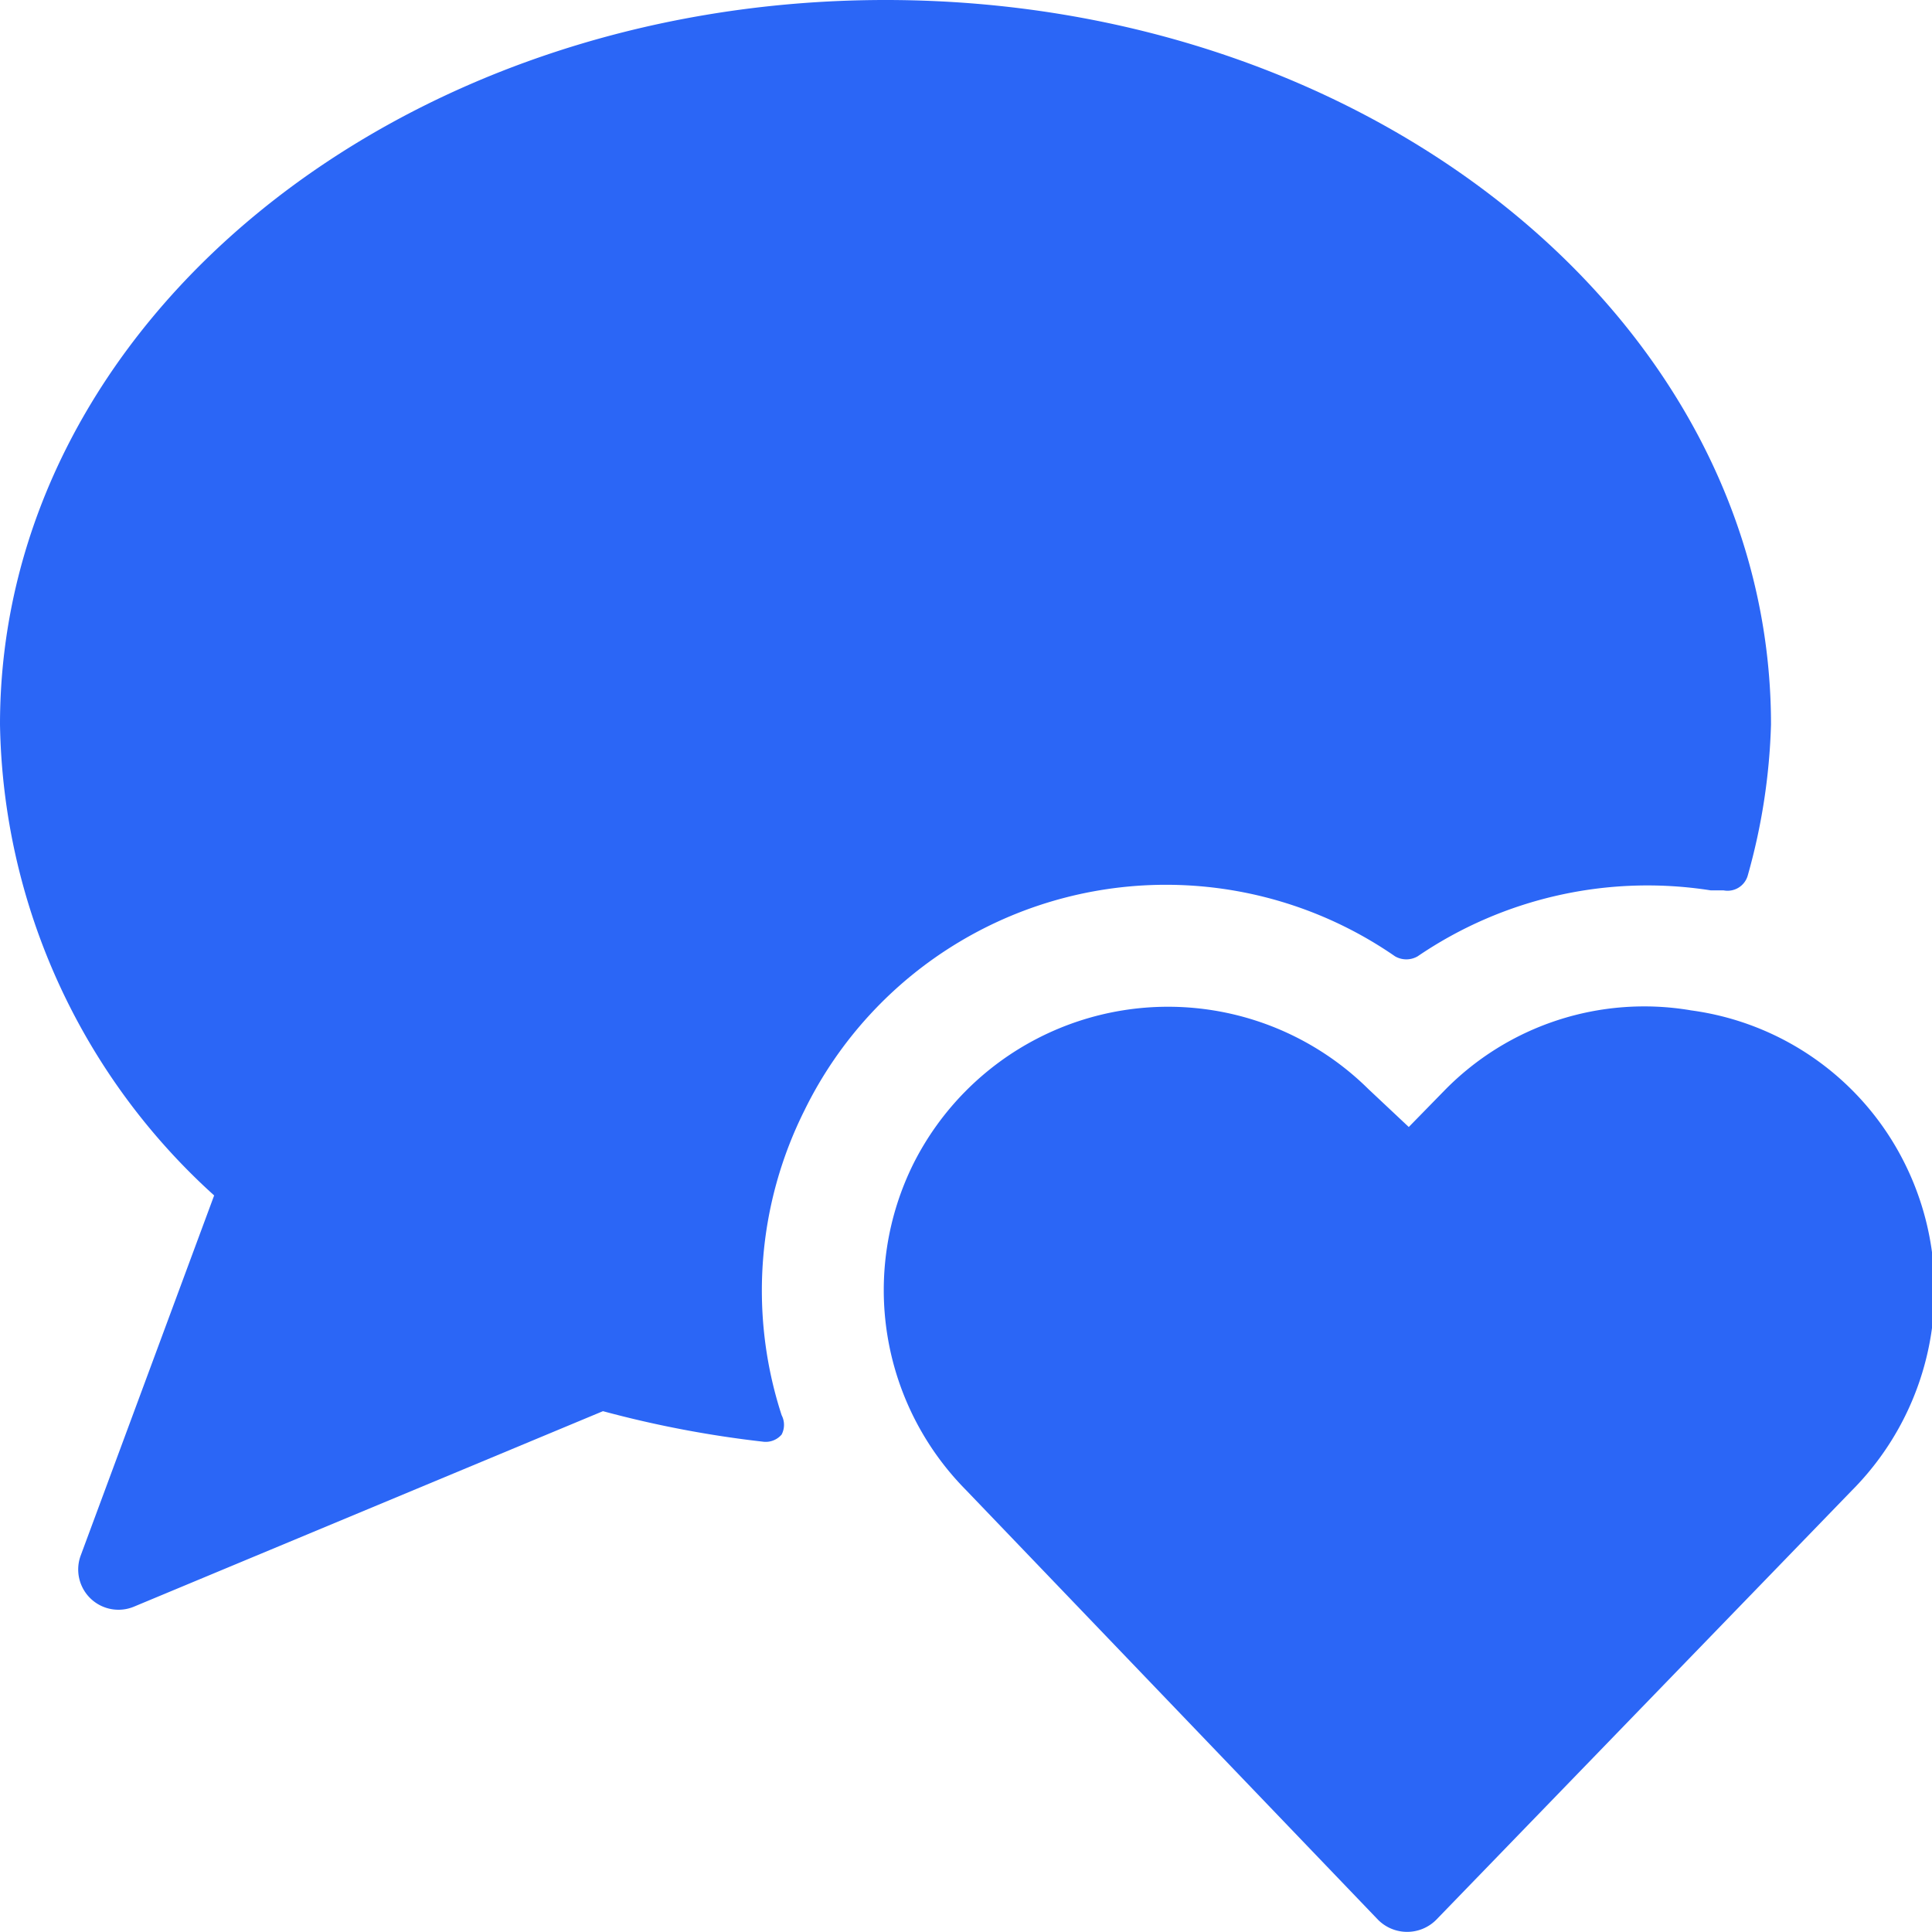
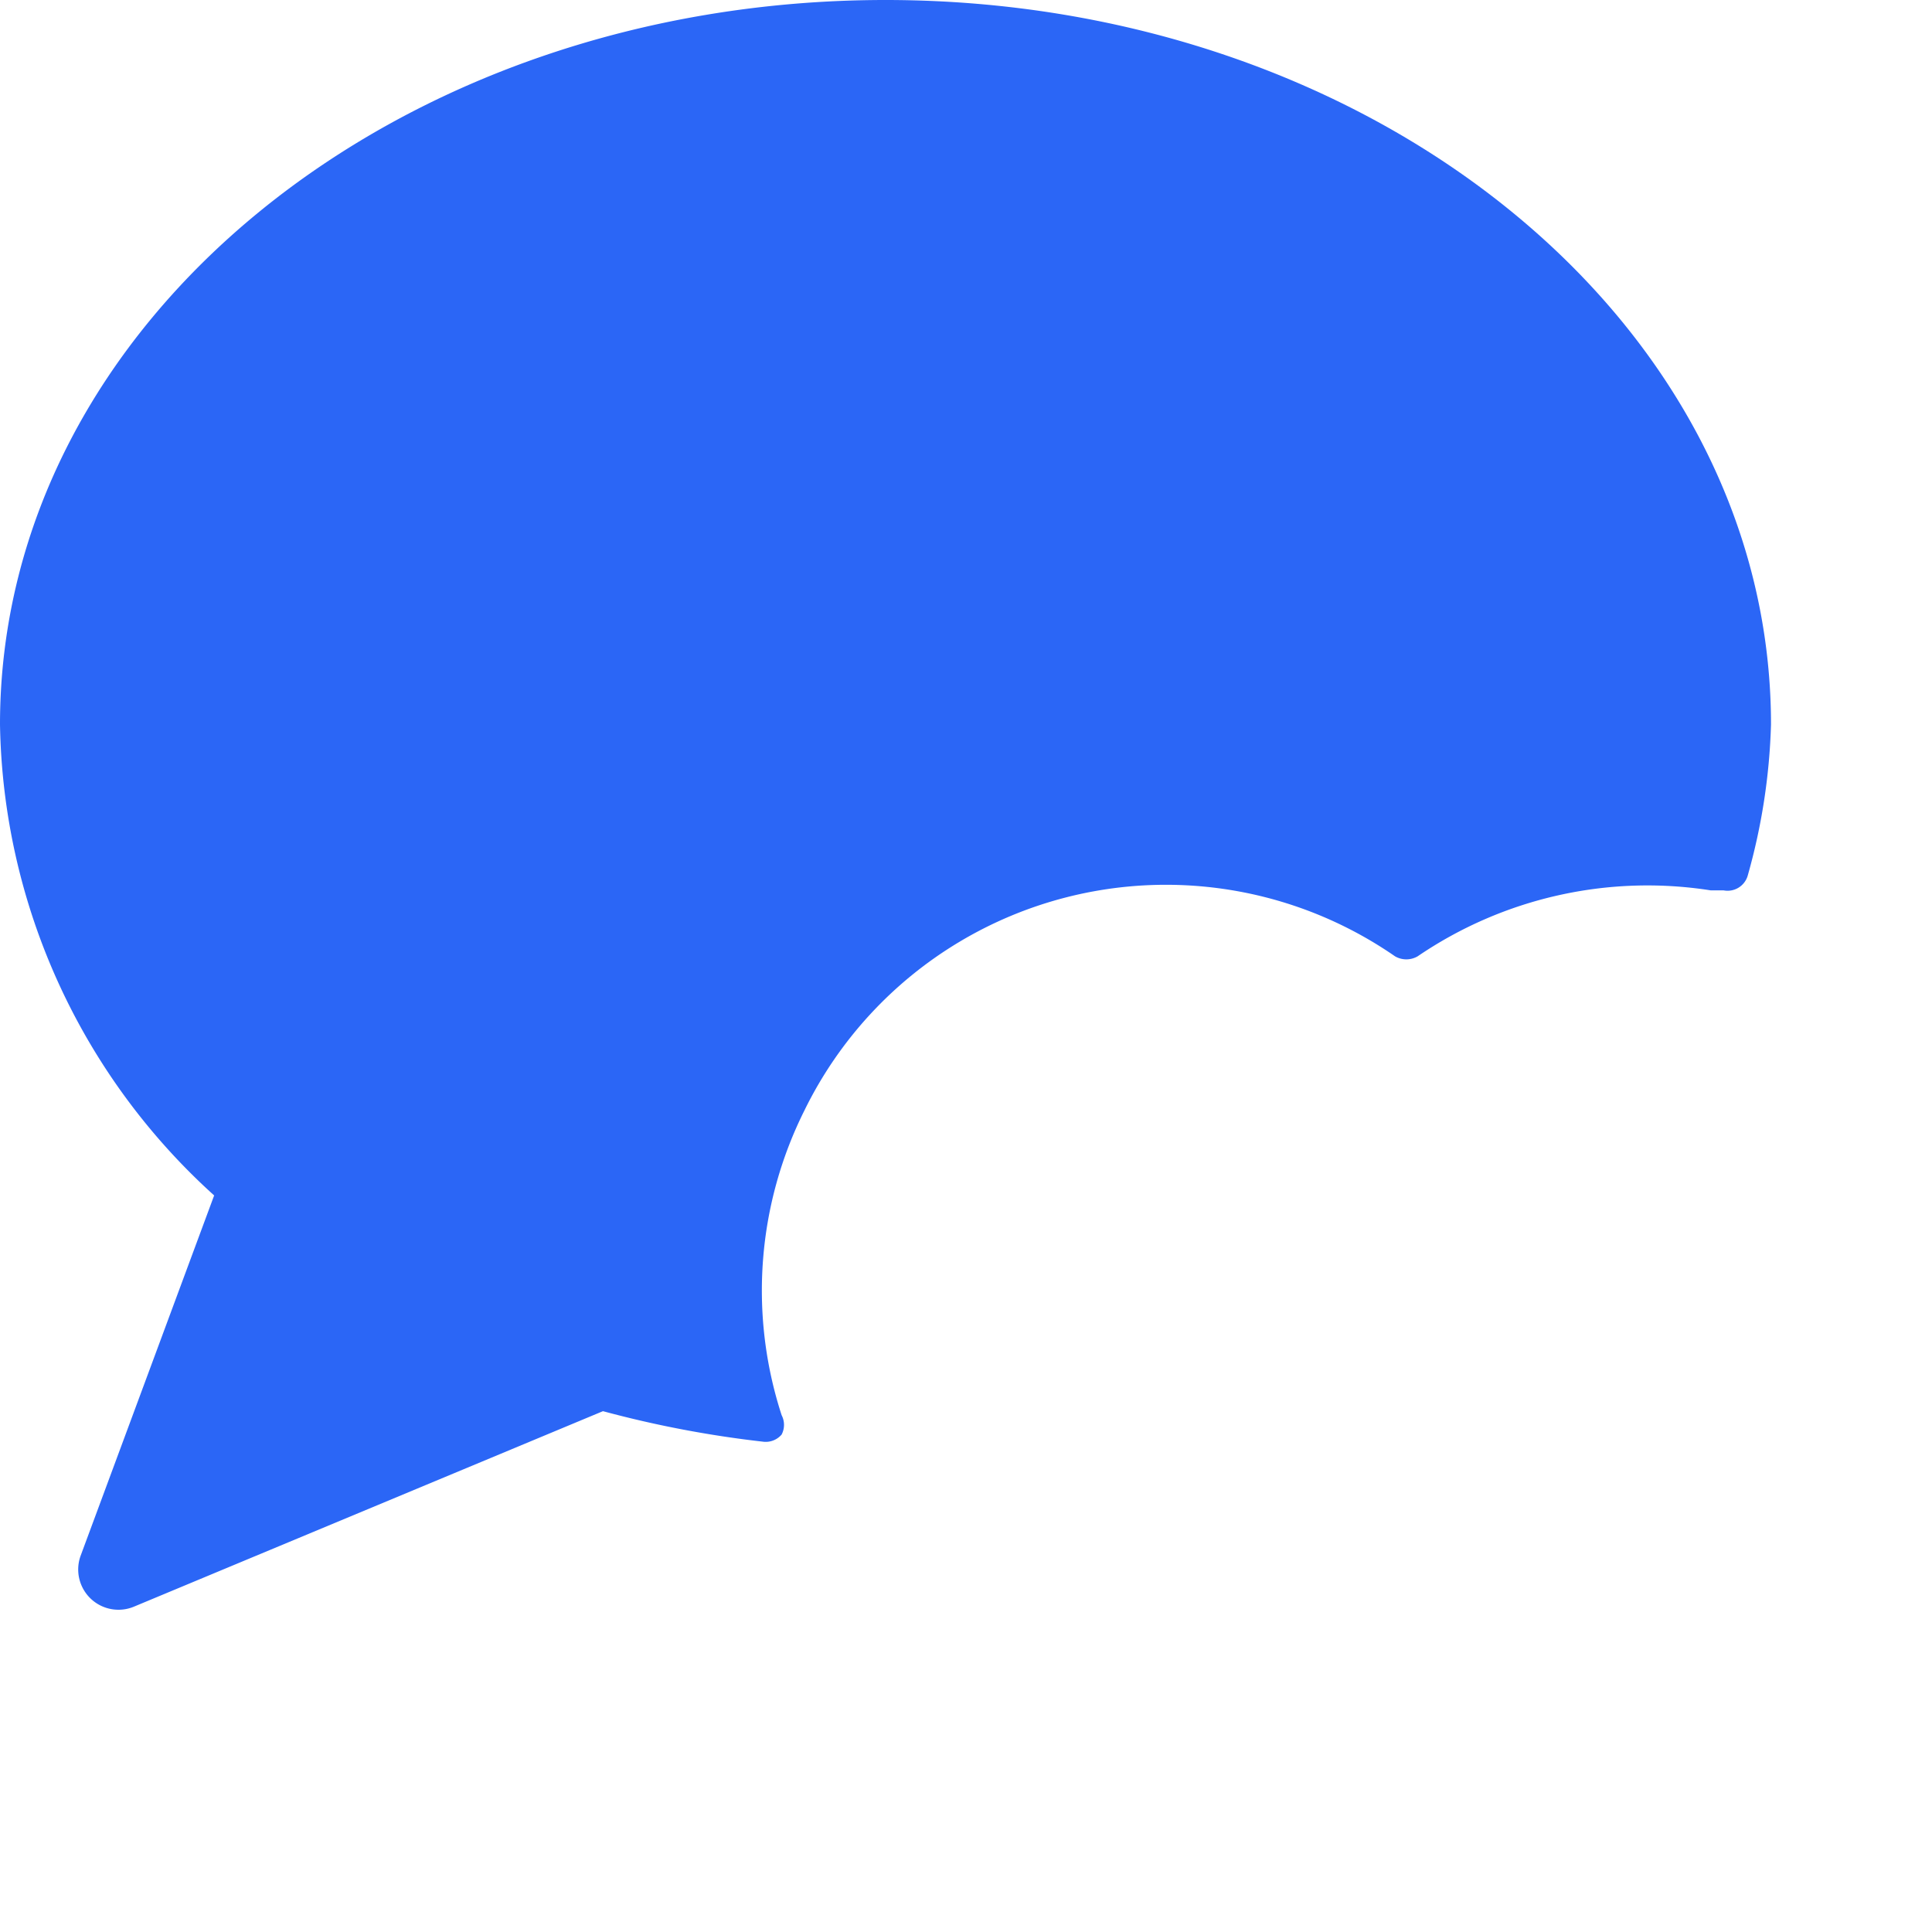
<svg xmlns="http://www.w3.org/2000/svg" viewBox="0 0 45 45" id="Messages-Bubble-Heart-1--Streamline-Ultimate" height="45" width="45">
  <desc>
    Messages Bubble Heart 1 Streamline Icon: https://streamlinehq.com
  </desc>
  <g>
    <path d="M18.75 25.837a9.375 9.375 0 0 1 13.744 -3.562 0.525 0.525 0 0 0 0.525 0 9.506 9.506 0 0 1 6.825 -1.537l0.3 0a0.488 0.488 0 0 0 0.562 -0.337A14.363 14.363 0 0 0 41.25 16.875c0 -9.375 -9.263 -16.875 -20.625 -16.875S0 7.5 0 16.875a15.113 15.113 0 0 0 4.988 10.969L1.875 36.244a0.938 0.938 0 0 0 1.238 1.181l10.931 -4.556a25.181 25.181 0 0 0 3.75 0.713 0.488 0.488 0 0 0 0.412 -0.169 0.488 0.488 0 0 0 0 -0.45 9.375 9.375 0 0 1 0.544 -7.125Z" fill="#2b66f6" stroke-width="1.875" />
-     <path d="M39.375 23.531a6.506 6.506 0 0 0 -5.737 1.875l-0.825 0.844 -0.938 -0.881a6.638 6.638 0 0 0 -10.594 1.725 6.619 6.619 0 0 0 1.219 7.612l9.6 10.012a0.956 0.956 0 0 0 1.35 0L43.125 34.725a6.619 6.619 0 0 0 1.238 -7.631 6.525 6.525 0 0 0 -4.988 -3.562Z" fill="#2b66f6" stroke-width="1.875" />
  </g>
</svg>